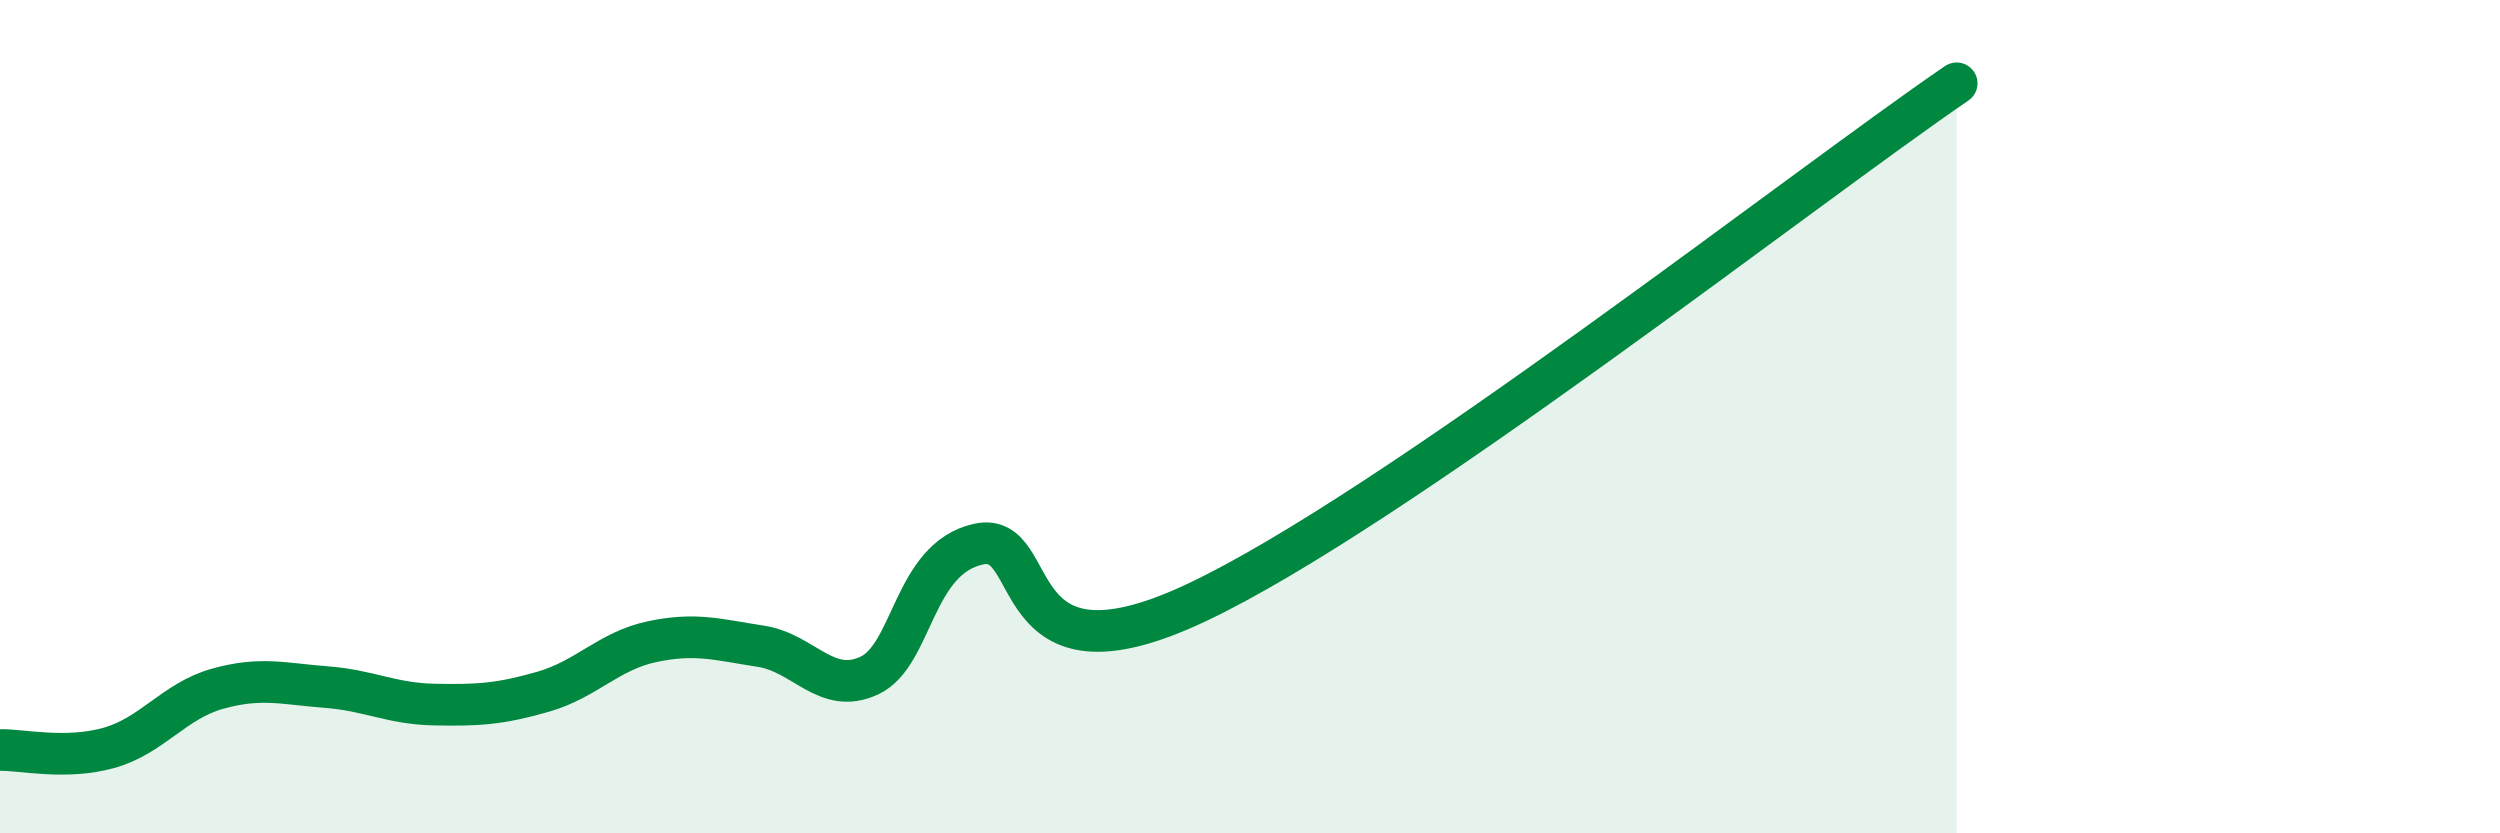
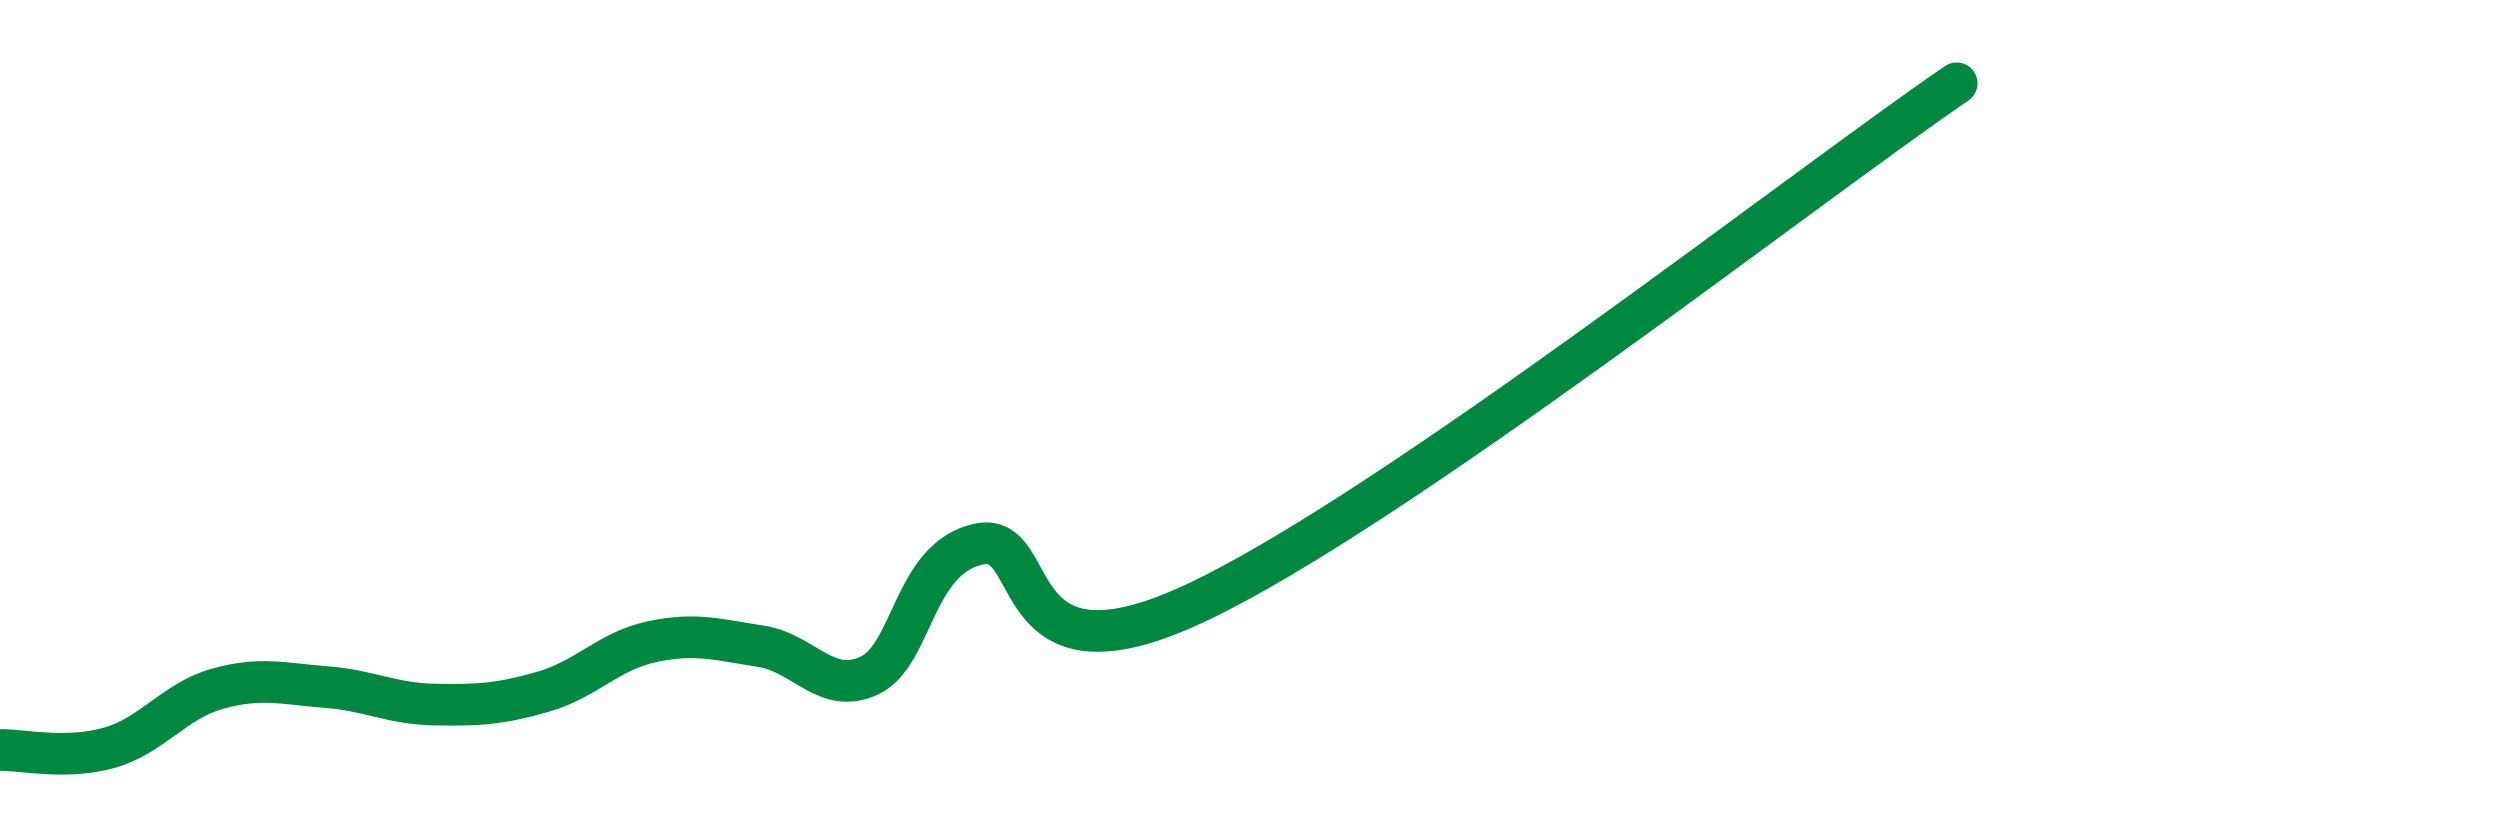
<svg xmlns="http://www.w3.org/2000/svg" width="60" height="20" viewBox="0 0 60 20">
-   <path d="M 0,18 C 0.52,17.99 1.57,18.24 2.61,17.95 C 3.65,17.66 4.18,16.82 5.22,16.53 C 6.26,16.24 6.79,16.41 7.83,16.49 C 8.87,16.57 9.39,16.89 10.43,16.91 C 11.47,16.93 12,16.9 13.04,16.6 C 14.08,16.3 14.61,15.62 15.65,15.4 C 16.69,15.18 17.22,15.35 18.26,15.51 C 19.3,15.67 19.83,16.7 20.87,16.21 C 21.91,15.72 21.91,13.41 23.48,13.06 C 25.05,12.71 24,16.68 28.7,14.47 C 33.4,12.26 43.31,4.49 46.96,2L46.96 20L0 20Z" fill="#008740" opacity="0.1" stroke-linecap="round" stroke-linejoin="round" />
  <path d="M 0,18 C 0.52,17.99 1.57,18.24 2.61,17.95 C 3.65,17.66 4.18,16.82 5.22,16.53 C 6.26,16.24 6.79,16.41 7.83,16.49 C 8.87,16.57 9.39,16.89 10.43,16.91 C 11.47,16.93 12,16.9 13.04,16.6 C 14.08,16.3 14.61,15.62 15.65,15.4 C 16.69,15.18 17.22,15.35 18.26,15.51 C 19.3,15.67 19.83,16.7 20.87,16.21 C 21.91,15.72 21.91,13.41 23.48,13.06 C 25.05,12.71 24,16.68 28.7,14.47 C 33.4,12.26 43.31,4.49 46.96,2" stroke="#008740" stroke-width="1" fill="none" stroke-linecap="round" stroke-linejoin="round" />
</svg>